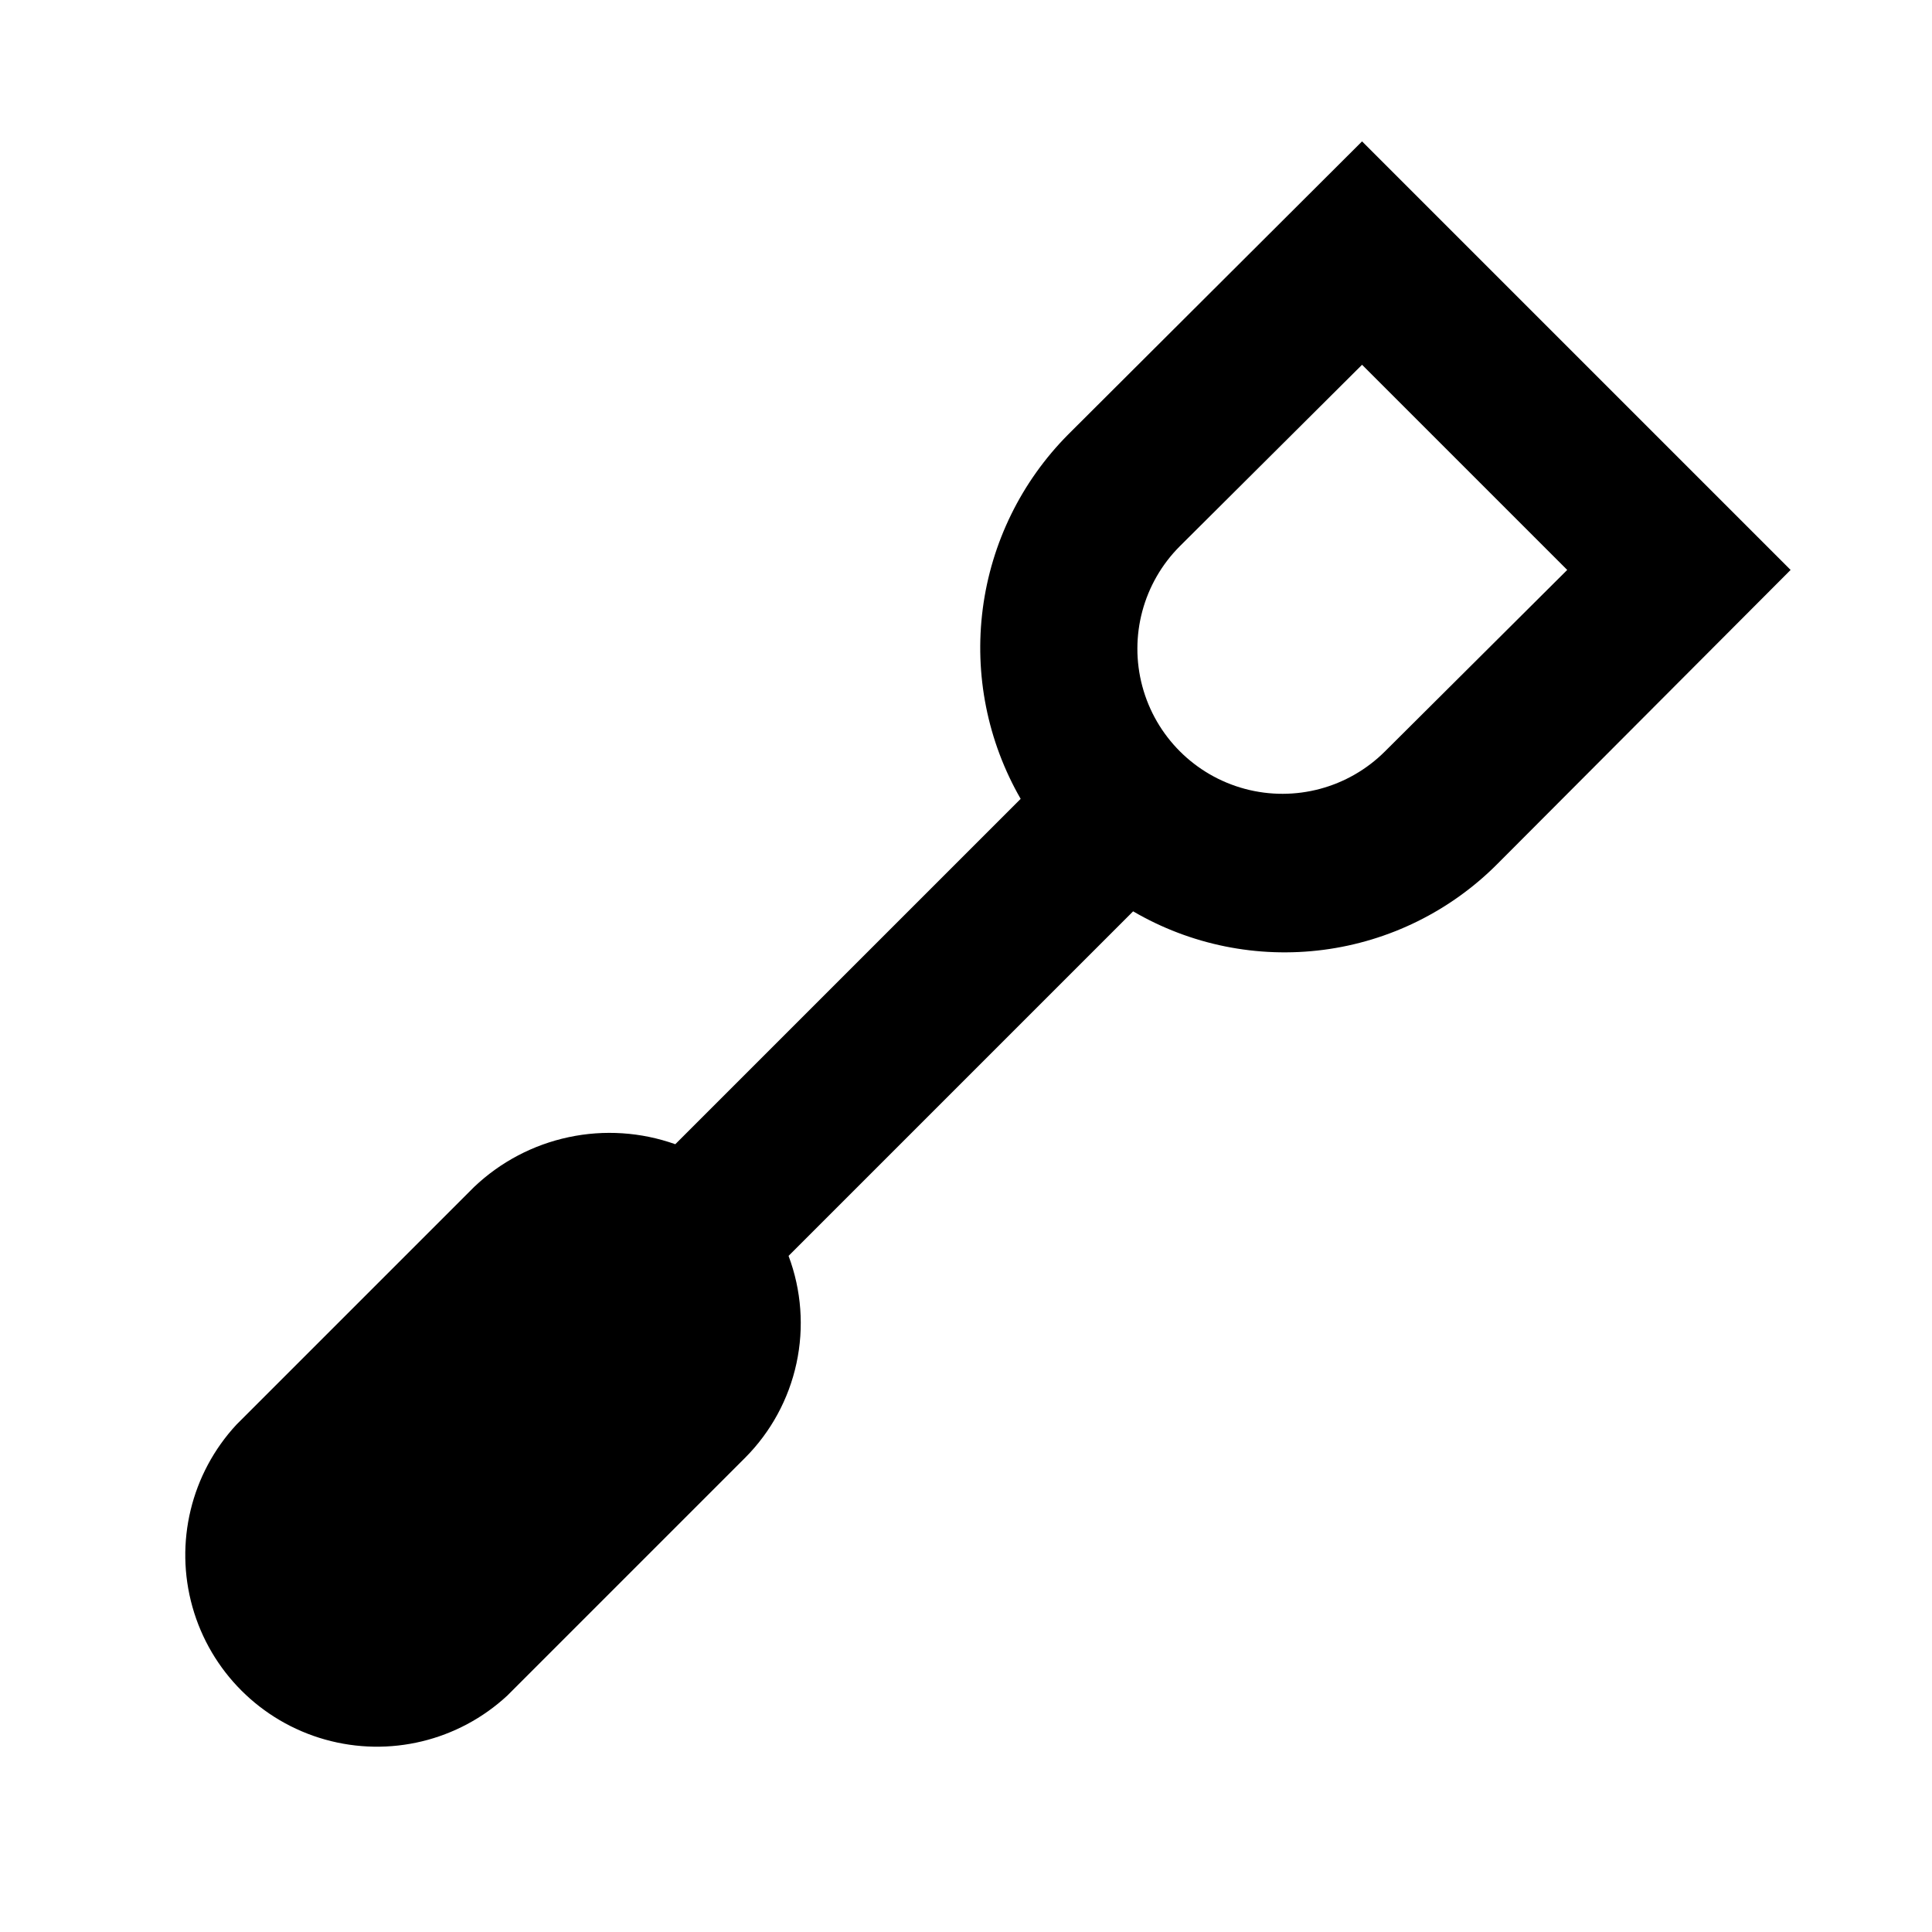
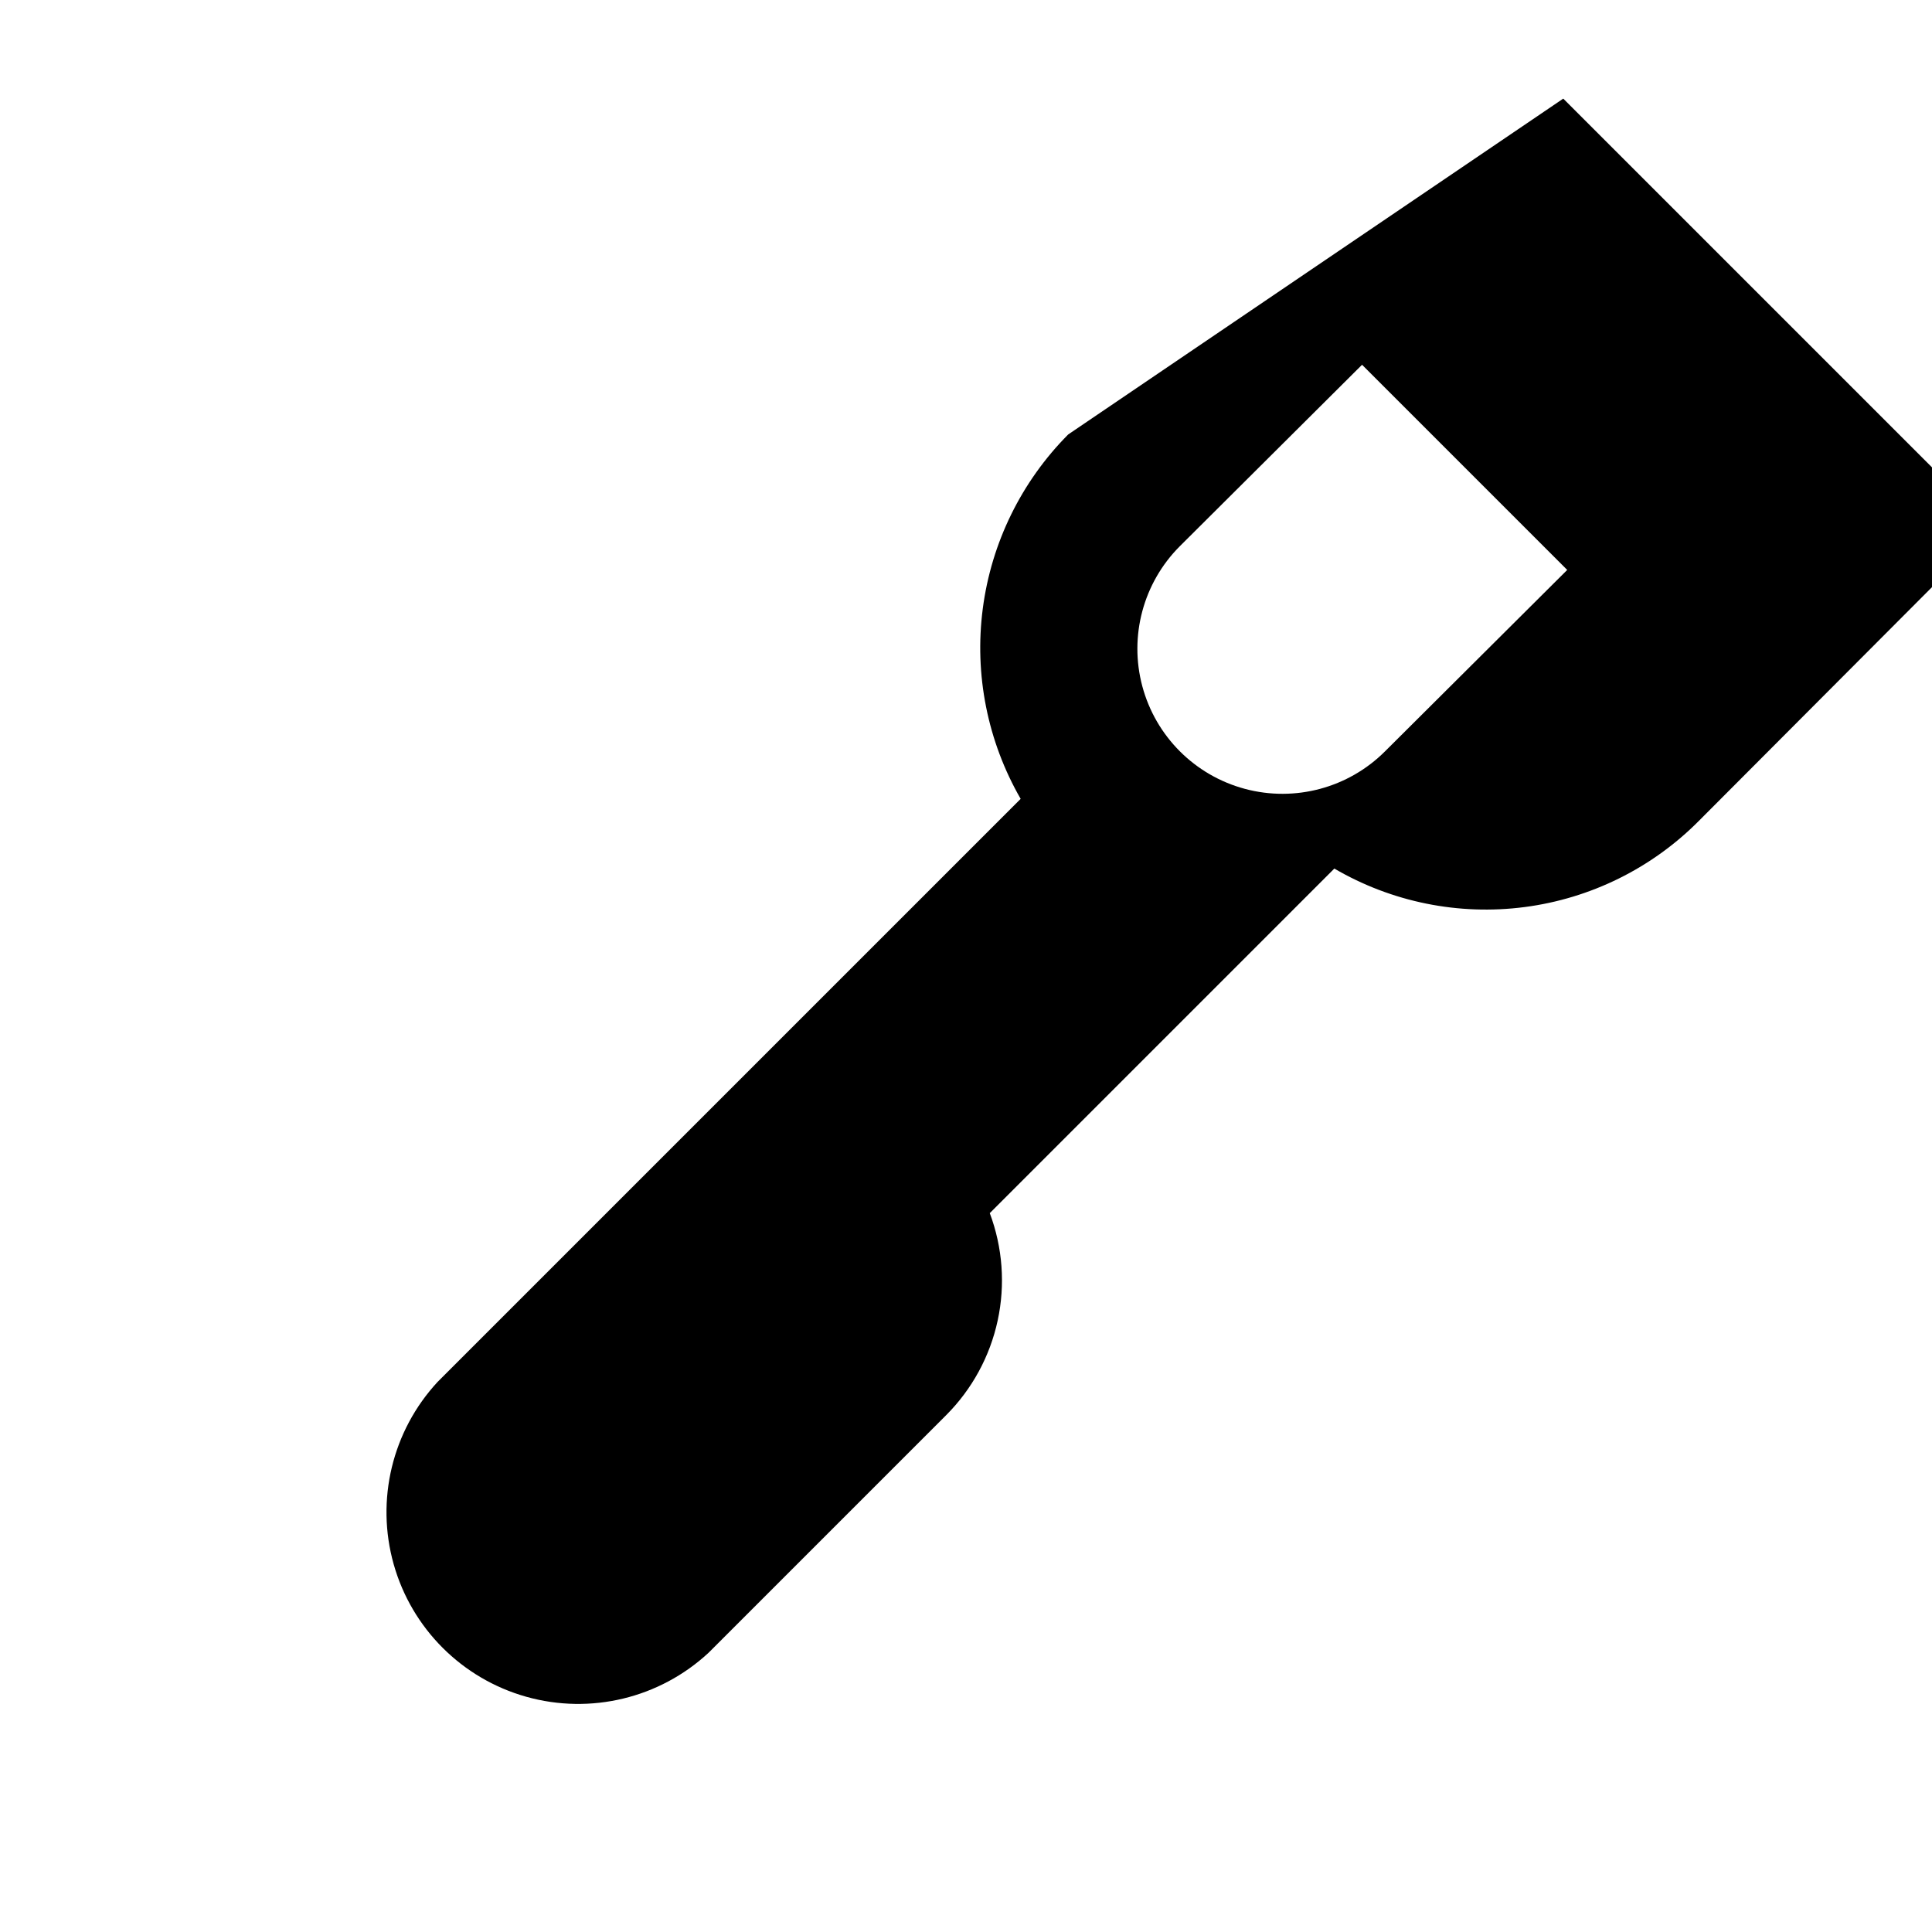
<svg xmlns="http://www.w3.org/2000/svg" fill="#000000" width="800px" height="800px" version="1.1" viewBox="144 144 512 512">
-   <path d="m427.08 259.14c-12.402 12.484-20.359 28.703-22.633 46.152-2.277 17.449 1.25 35.164 10.039 50.414l-91.527 91.523c-9.066-3.223-18.848-3.871-28.262-1.867-9.414 2-18.086 6.57-25.059 13.203l-62.977 62.977c-12.035 12.973-16.453 31.277-11.66 48.312 4.793 17.035 18.105 30.348 35.145 35.141 17.035 4.793 35.336 0.375 48.309-11.66l62.977-62.977c6.859-6.875 11.594-15.574 13.641-25.066 2.051-9.492 1.32-19.375-2.094-28.465l91.316-91.316v0.004c15.215 8.891 32.957 12.48 50.434 10.199 17.477-2.277 33.703-10.297 46.129-22.797l77.672-77.879-113.57-113.57zm83.969 83.969c-9.711 9.711-23.867 13.504-37.137 9.949-13.266-3.555-23.629-13.914-27.184-27.184-3.555-13.266 0.238-27.422 9.949-37.133l48.281-48.074 54.371 54.371z" />
+   <path d="m427.08 259.14c-12.402 12.484-20.359 28.703-22.633 46.152-2.277 17.449 1.25 35.164 10.039 50.414l-91.527 91.523l-62.977 62.977c-12.035 12.973-16.453 31.277-11.66 48.312 4.793 17.035 18.105 30.348 35.145 35.141 17.035 4.793 35.336 0.375 48.309-11.66l62.977-62.977c6.859-6.875 11.594-15.574 13.641-25.066 2.051-9.492 1.32-19.375-2.094-28.465l91.316-91.316v0.004c15.215 8.891 32.957 12.48 50.434 10.199 17.477-2.277 33.703-10.297 46.129-22.797l77.672-77.879-113.57-113.57zm83.969 83.969c-9.711 9.711-23.867 13.504-37.137 9.949-13.266-3.555-23.629-13.914-27.184-27.184-3.555-13.266 0.238-27.422 9.949-37.133l48.281-48.074 54.371 54.371z" />
</svg>